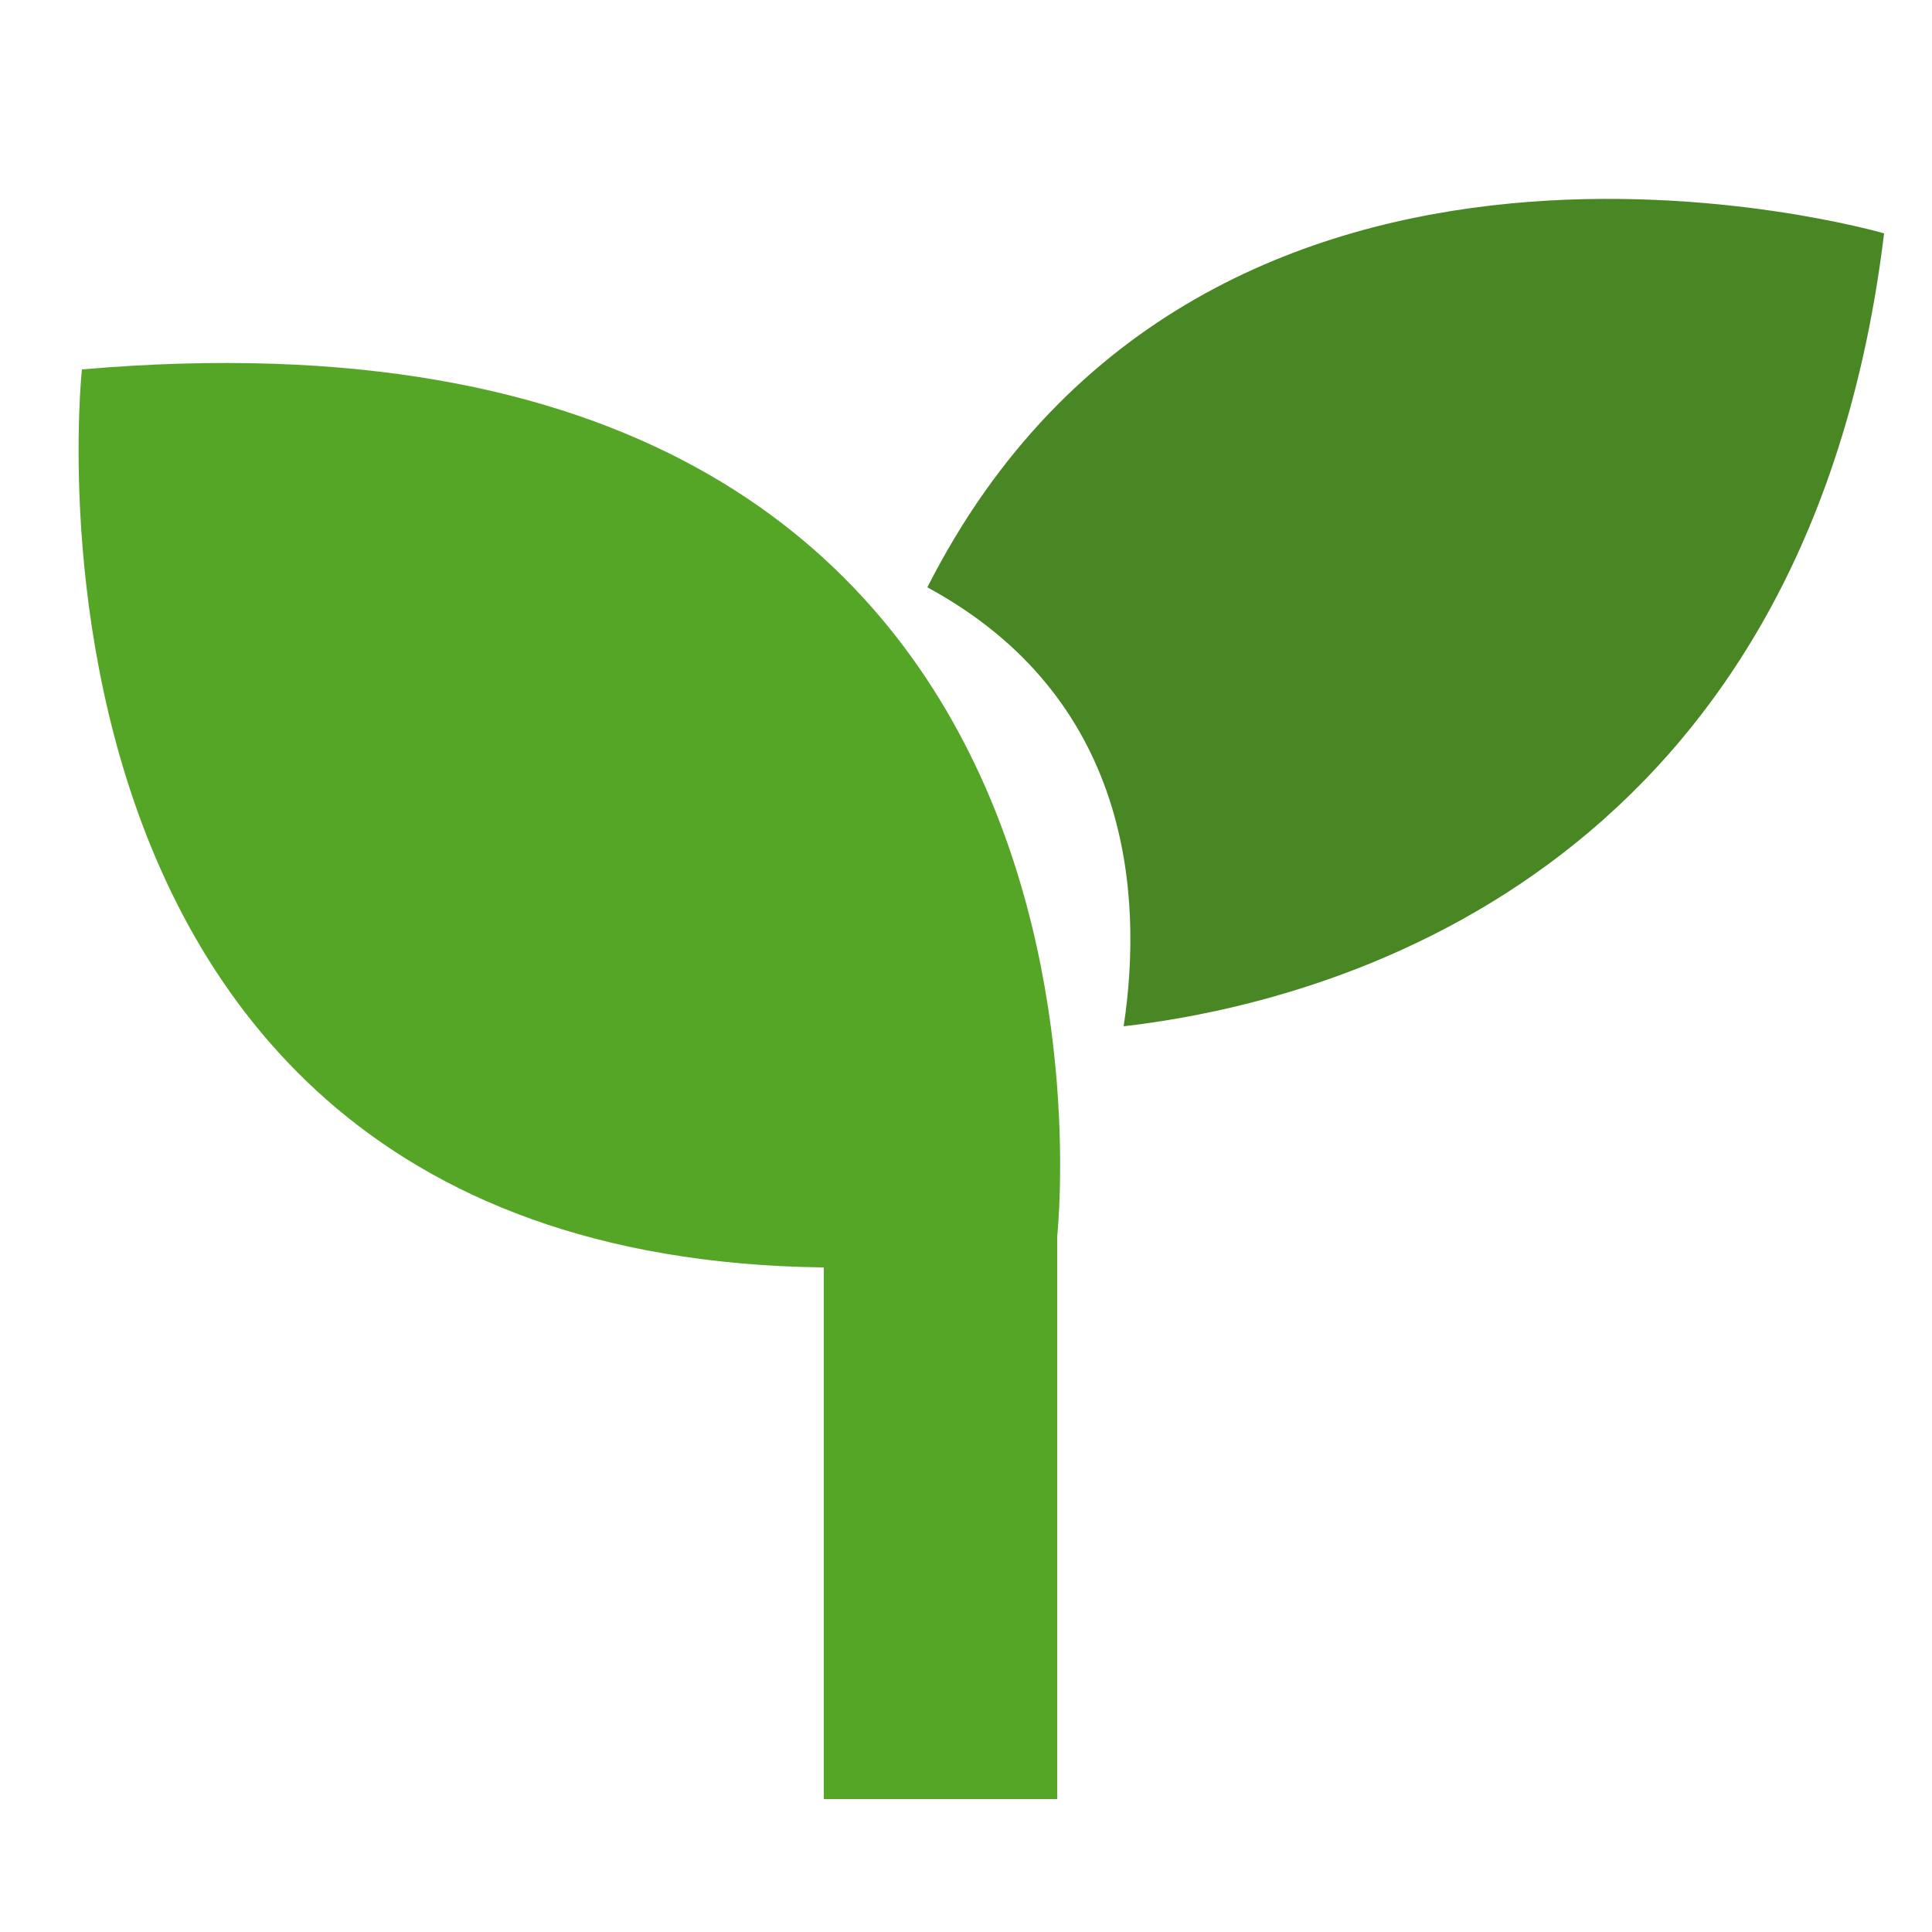
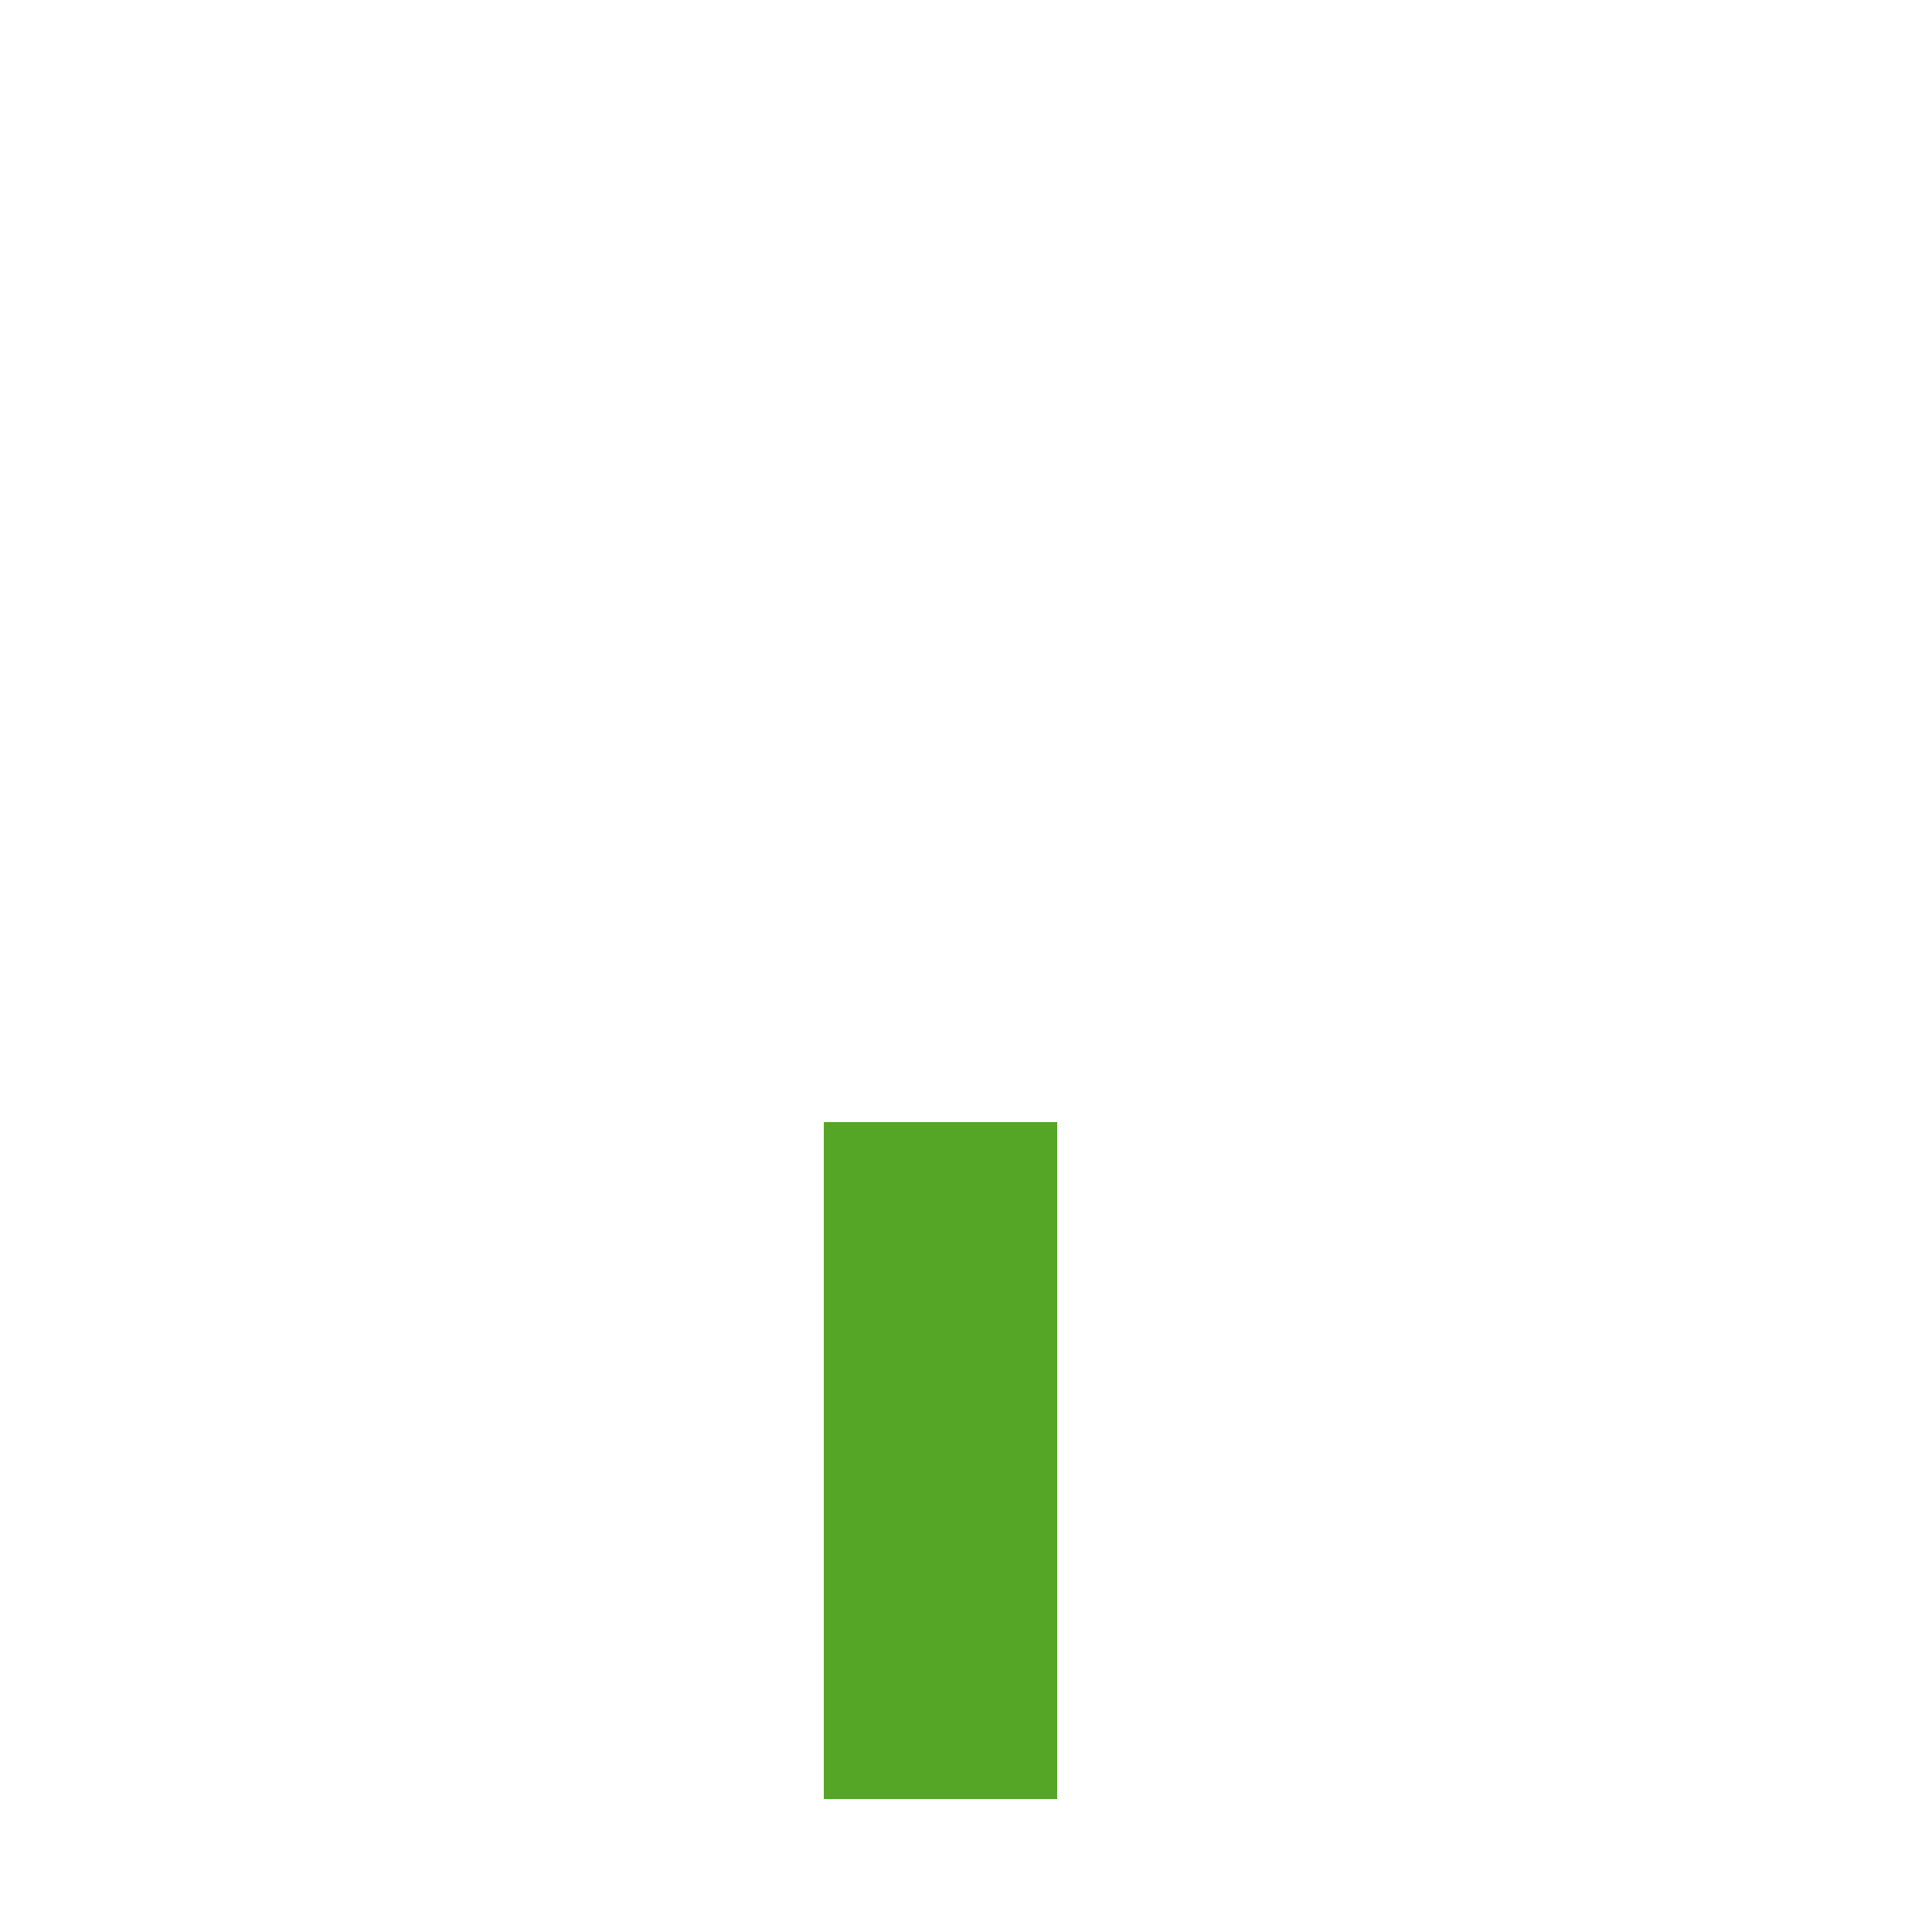
<svg xmlns="http://www.w3.org/2000/svg" version="1.1" id="Ebene_1" x="0px" y="0px" viewBox="0 0 125 125" style="enable-background:new 0 0 125 125;" xml:space="preserve">
  <style type="text/css">
	.st0{fill:#55A626;}
	.st1{fill:#488723;}
</style>
  <rect x="53.3" y="72.6" class="st0" width="15.1" height="43.8" />
-   <path class="st0" d="M5.3,23.9c0,0-7.3,67.5,63,57C68.4,80.9,76.1,17.8,5.3,23.9z" />
-   <path class="st1" d="M60,38c13.1,7.1,14,19.8,12.7,28.4c17.2-2,44.5-12.6,49.2-51.3C121.9,15.1,78.1,2.3,60,38z" />
</svg>